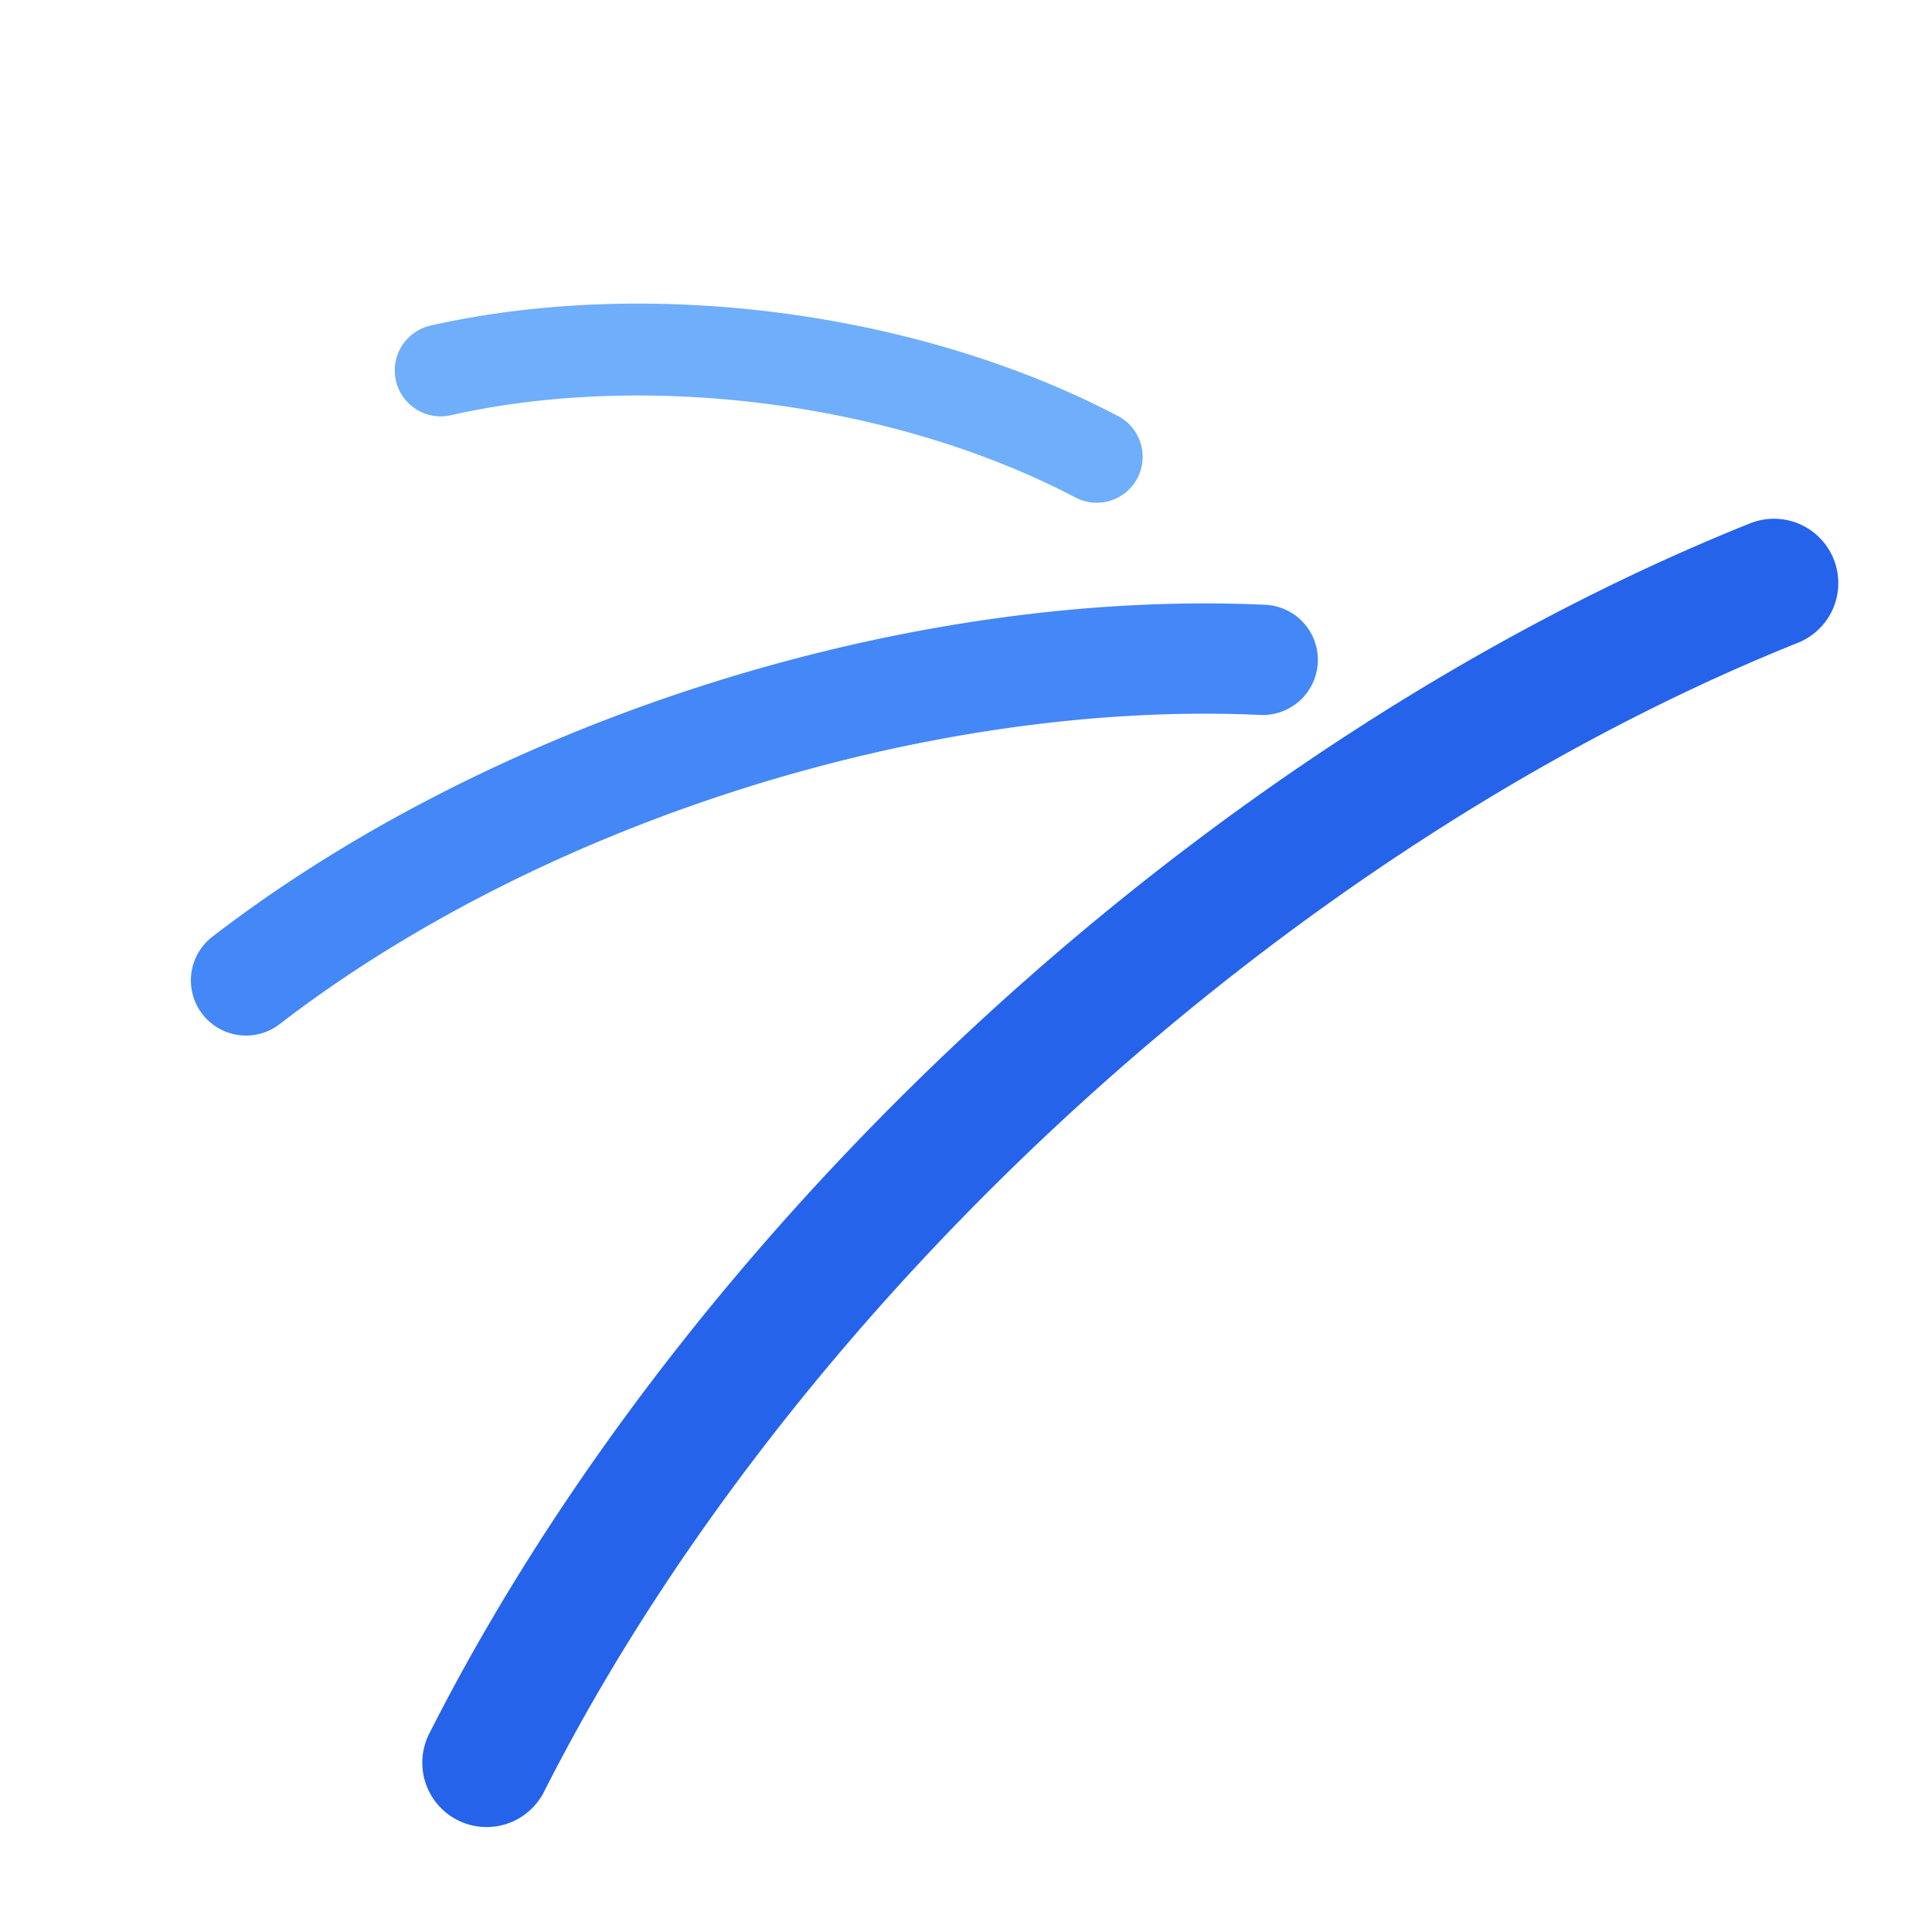
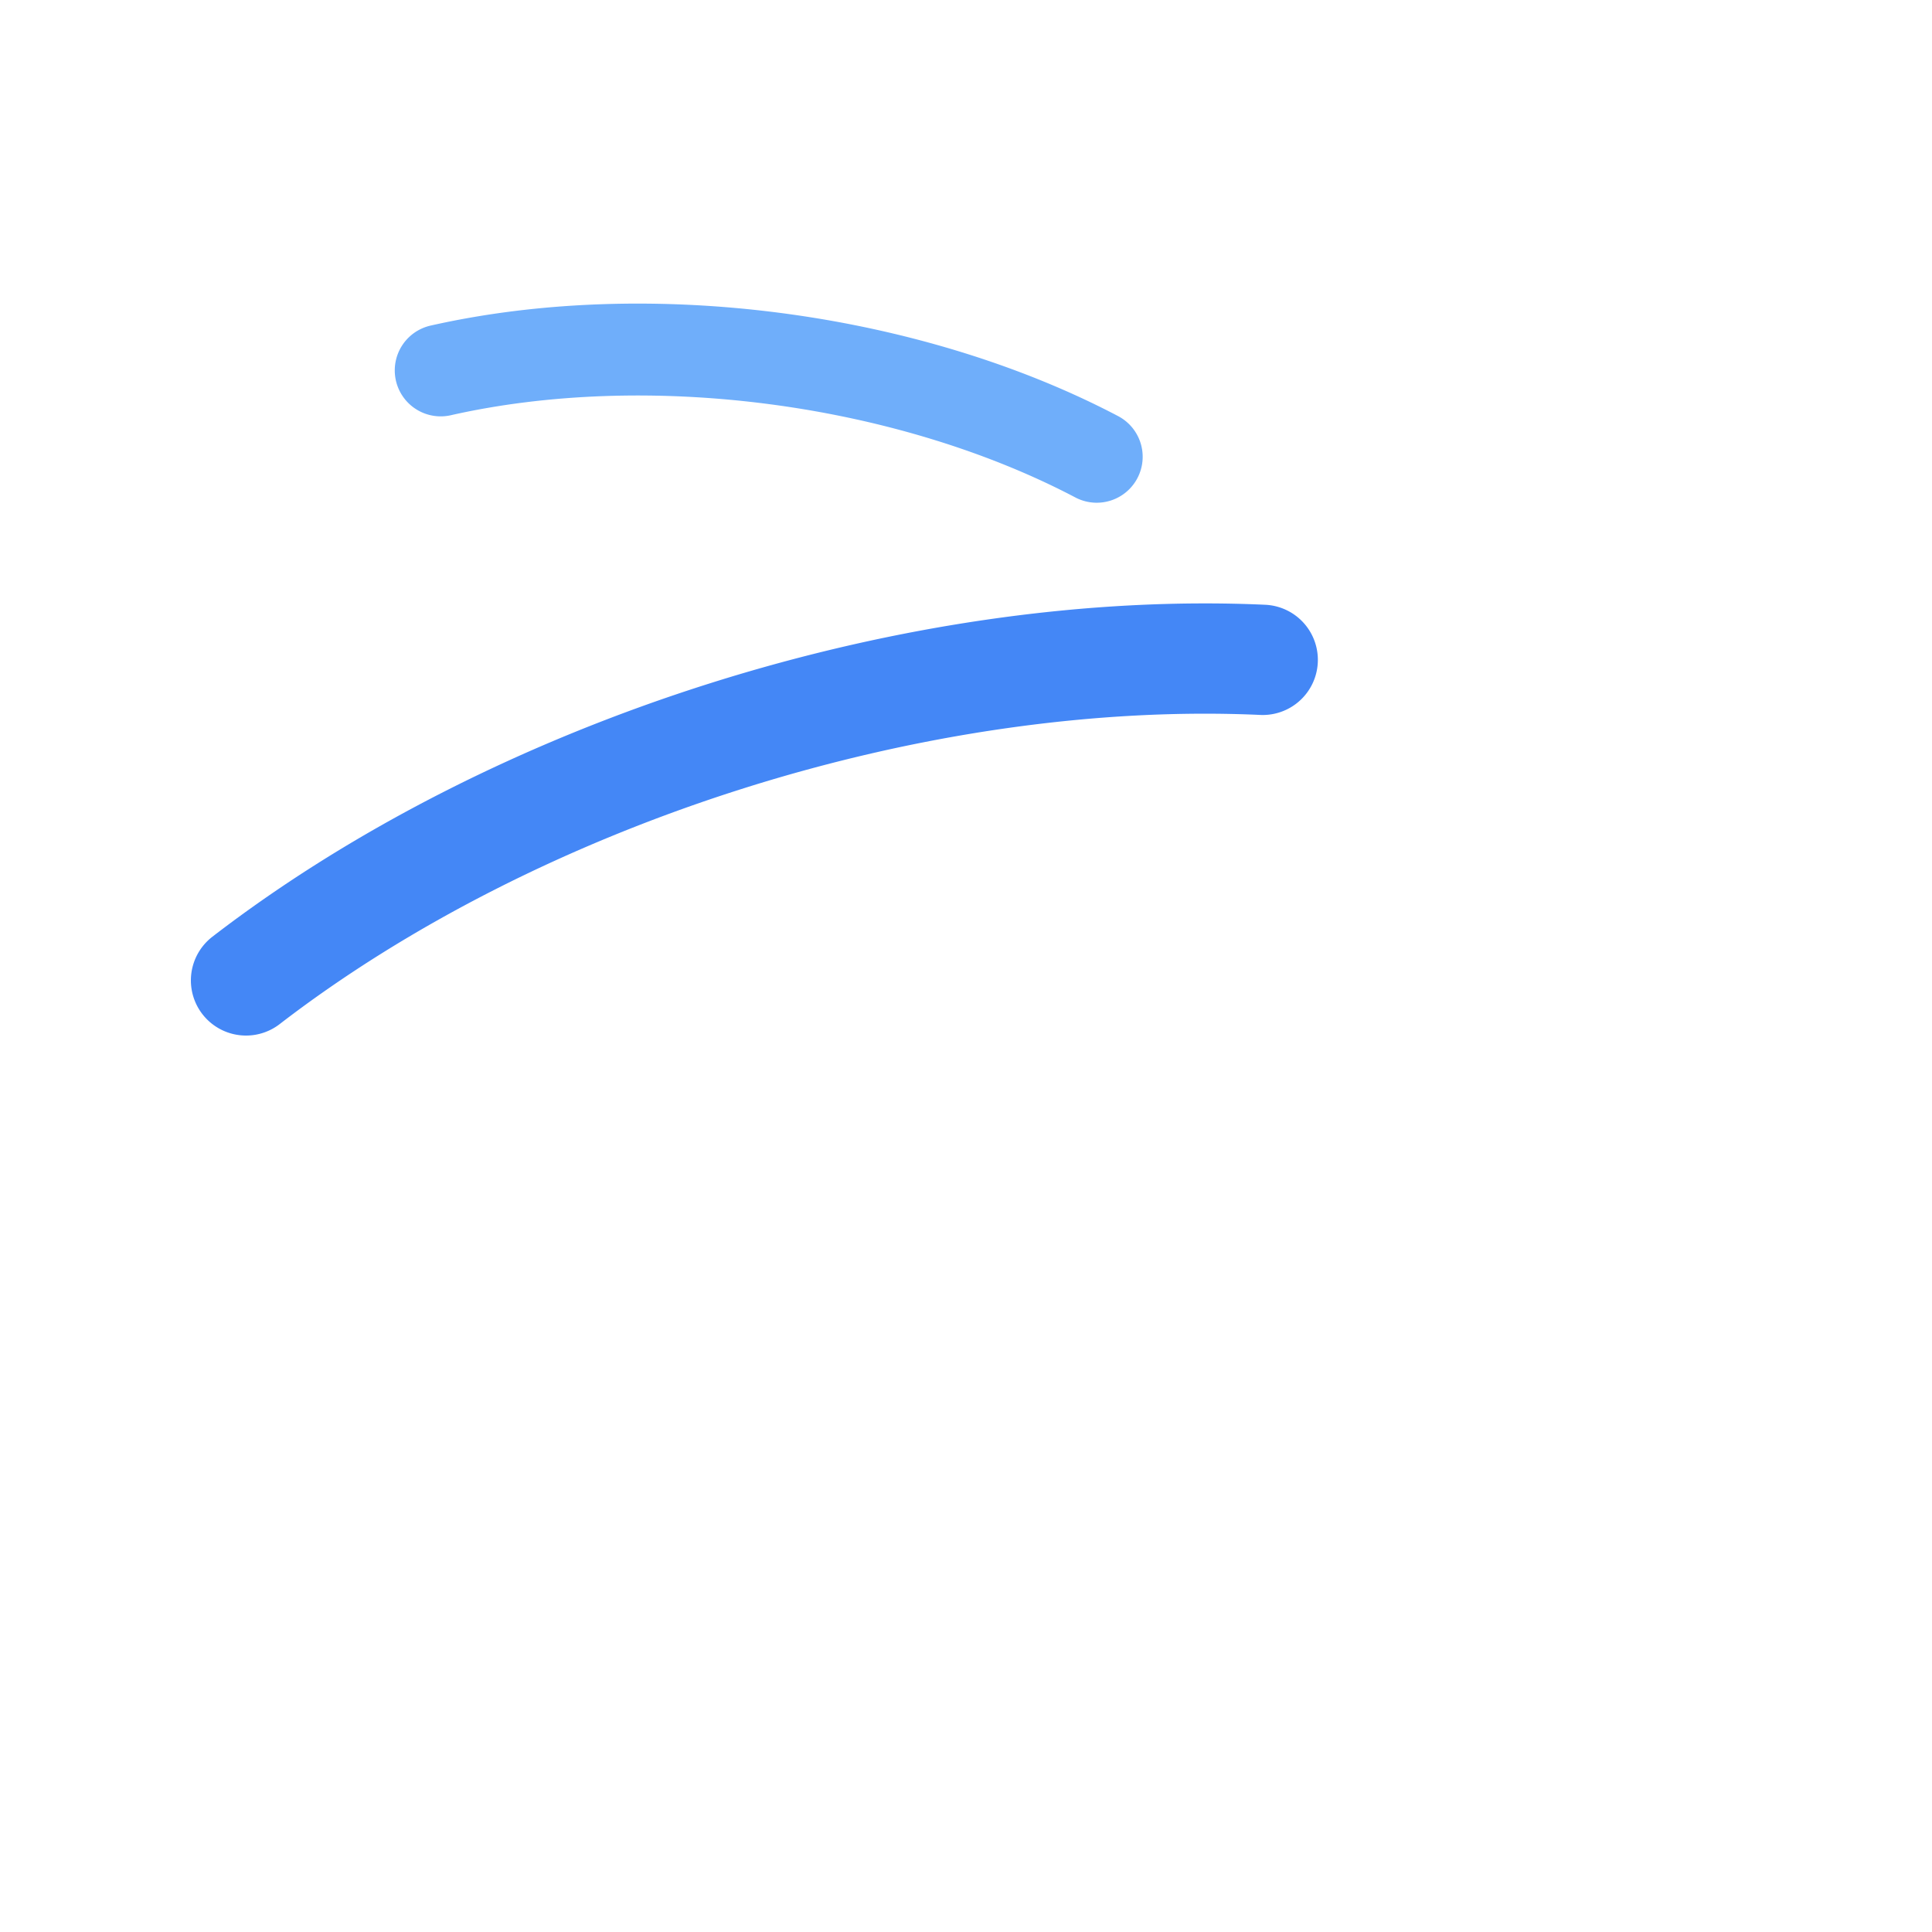
<svg xmlns="http://www.w3.org/2000/svg" xmlns:ns1="http://sodipodi.sourceforge.net/DTD/sodipodi-0.dtd" xmlns:ns2="http://www.inkscape.org/namespaces/inkscape" viewBox="0 0 300 300" version="1.1" id="svg4" ns1:docname="icon-boco-blue-vari-square-light.svg" ns2:export-filename="icon-boco-blue-vari-square-light.png" ns2:export-xdpi="96" ns2:export-ydpi="96" ns2:version="1.4 (e7c3feb1, 2024-10-09)">
  <defs id="defs4" />
  <ns1:namedview id="namedview4" pagecolor="#ffffff" bordercolor="#000000" borderopacity="0.25" ns2:showpageshadow="2" ns2:pageopacity="0.0" ns2:pagecheckerboard="0" ns2:deskcolor="#d1d1d1" ns2:export-bgcolor="#ffffffff" ns2:zoom="3.3633333" ns2:cx="90.089197" ns2:cy="51.883053" ns2:window-width="2192" ns2:window-height="1186" ns2:window-x="0" ns2:window-y="25" ns2:window-maximized="0" ns2:current-layer="svg4" />
  <g transform="matrix(1.427,0,0,1.427,112.847,113.74)" id="g4">
    <g transform="rotate(-42.5)" id="g1">
-       <path d="M -95,65 A 170,95 0 0 1 95,65" fill="none" stroke="#2563eb" stroke-width="14" stroke-linecap="round" opacity="1" id="path1" />
-     </g>
+       </g>
    <g transform="rotate(-17.5)" id="g2">
      <path d="M -58,10 A 105,58 0 0 1 58,10" fill="none" stroke="#3b82f6" stroke-width="12" stroke-linecap="round" opacity="0.95" id="path2" />
    </g>
    <g transform="rotate(7.5)" id="g3">
      <path d="m -36,-35 a 65,36 0 0 1 72,0" fill="none" stroke="#60a5fa" stroke-width="10" stroke-linecap="round" opacity="0.9" id="path3" />
    </g>
  </g>
</svg>